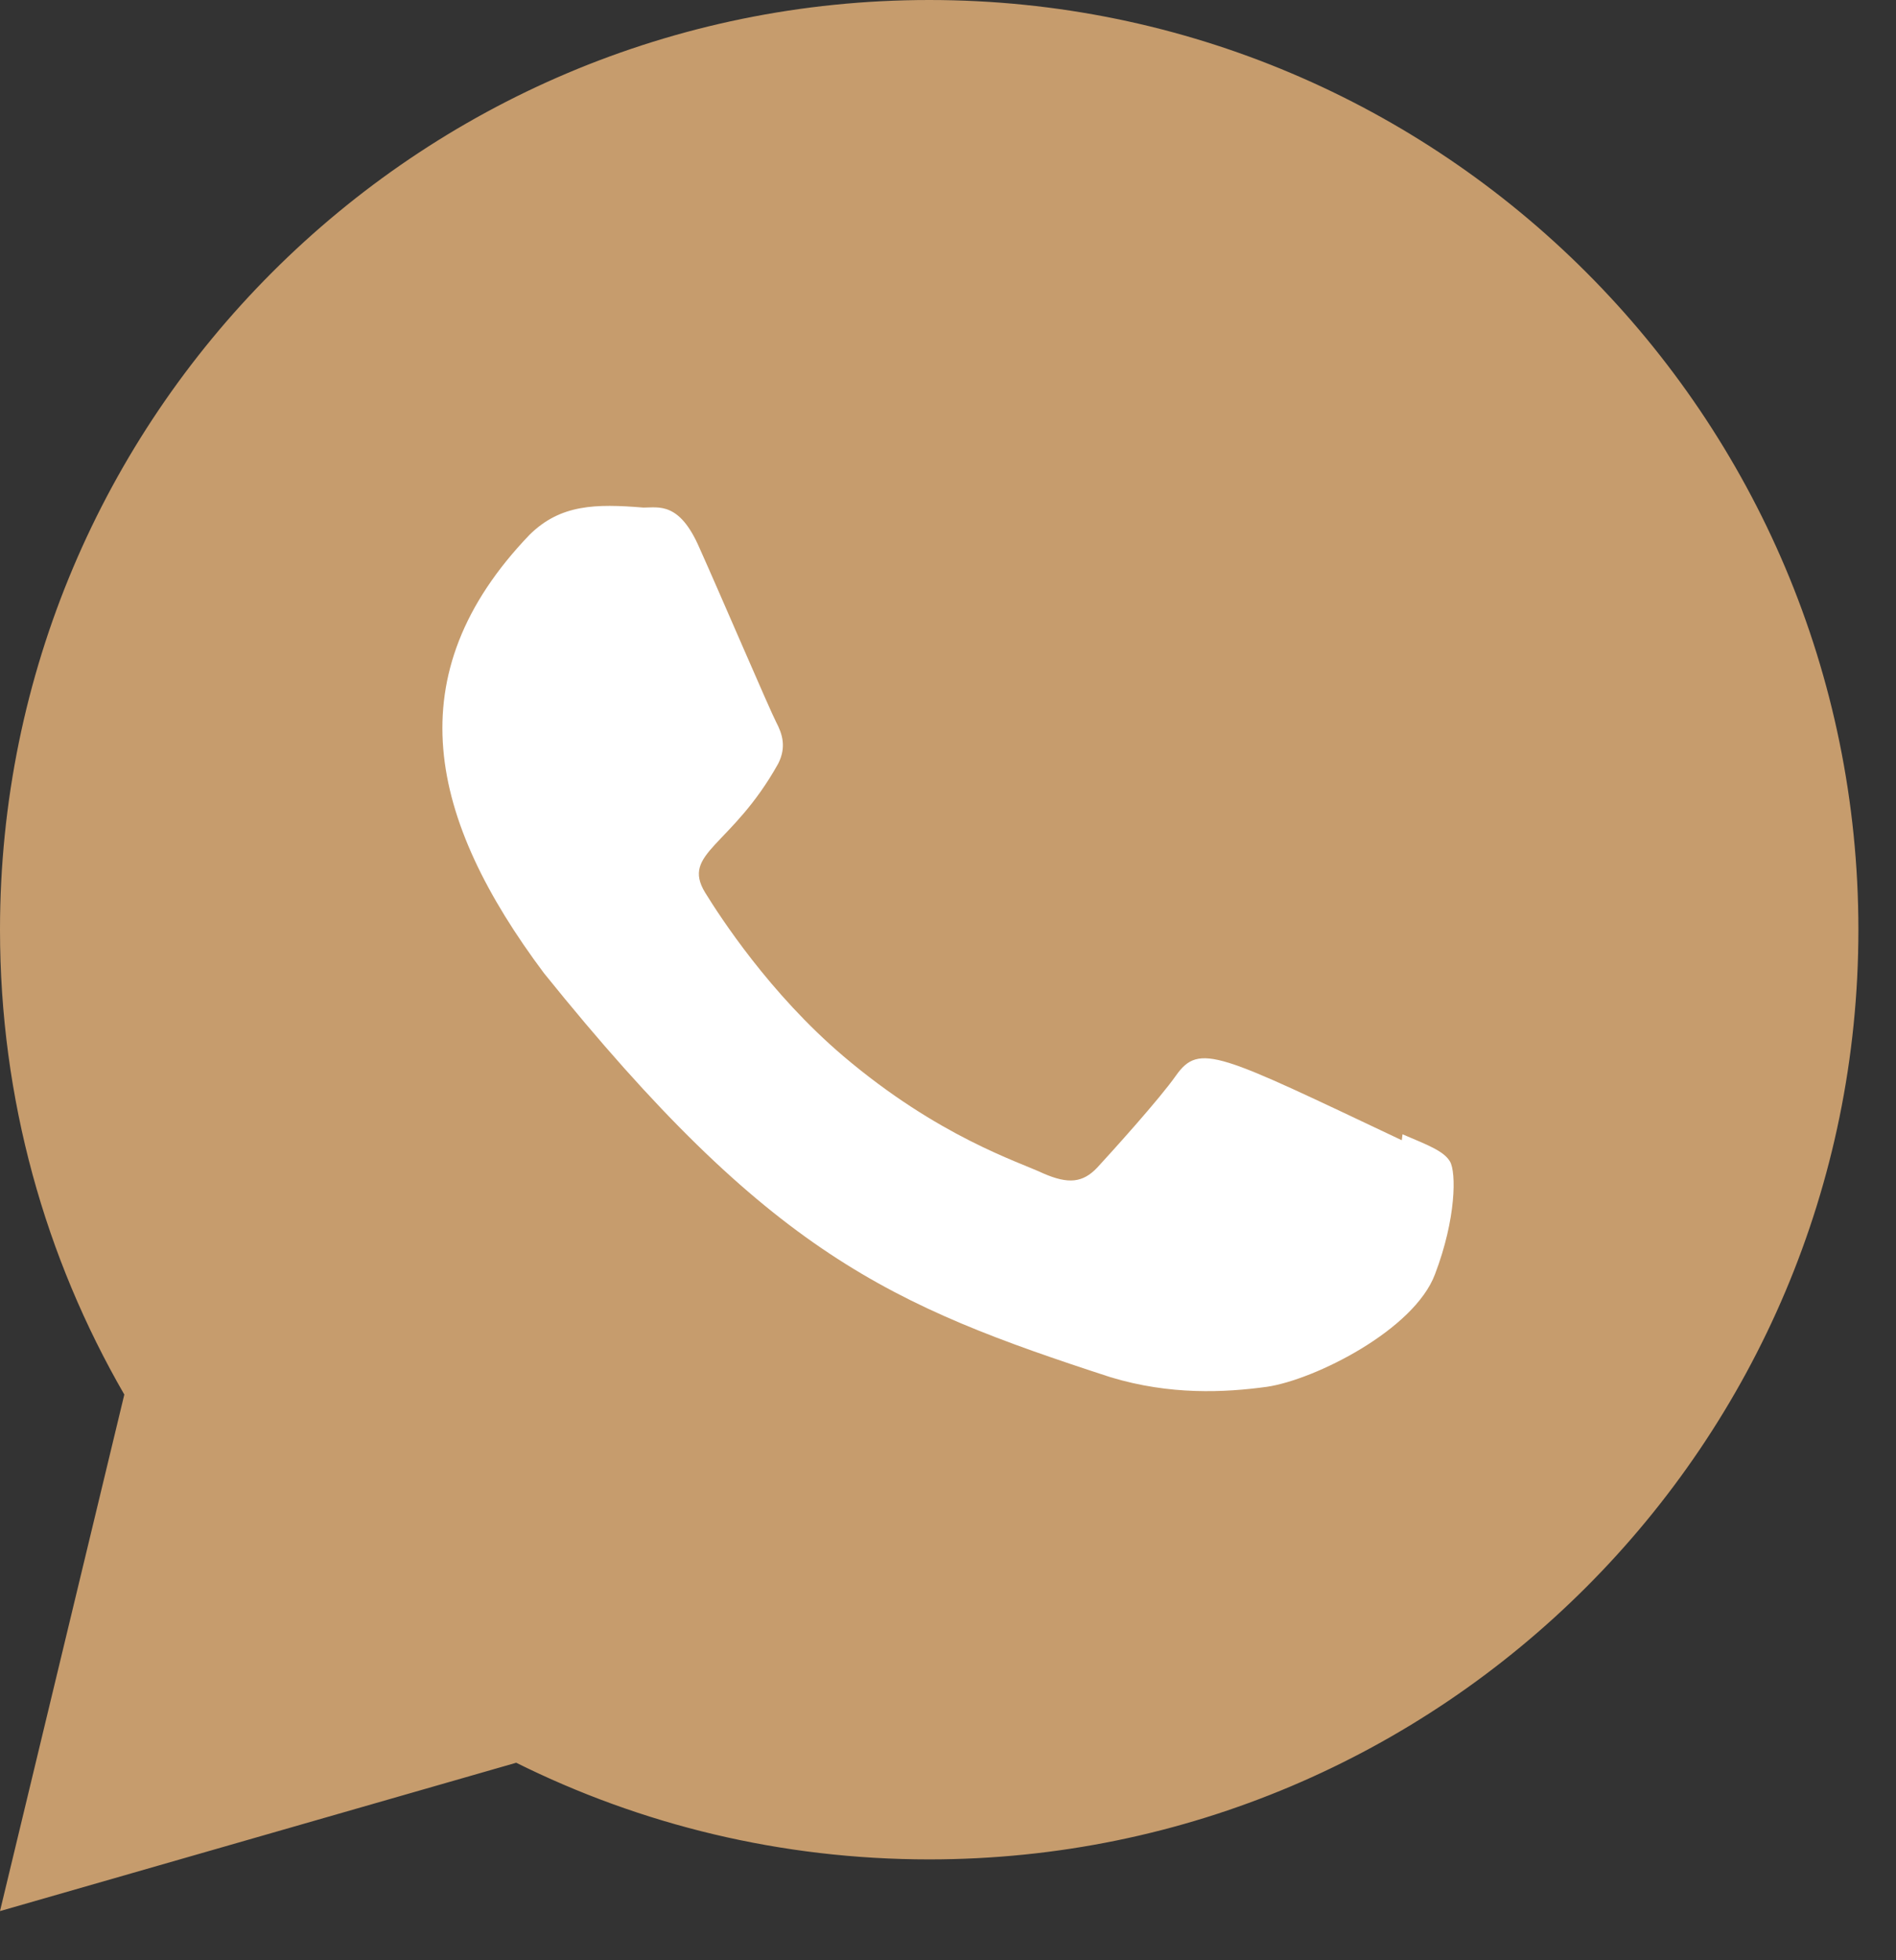
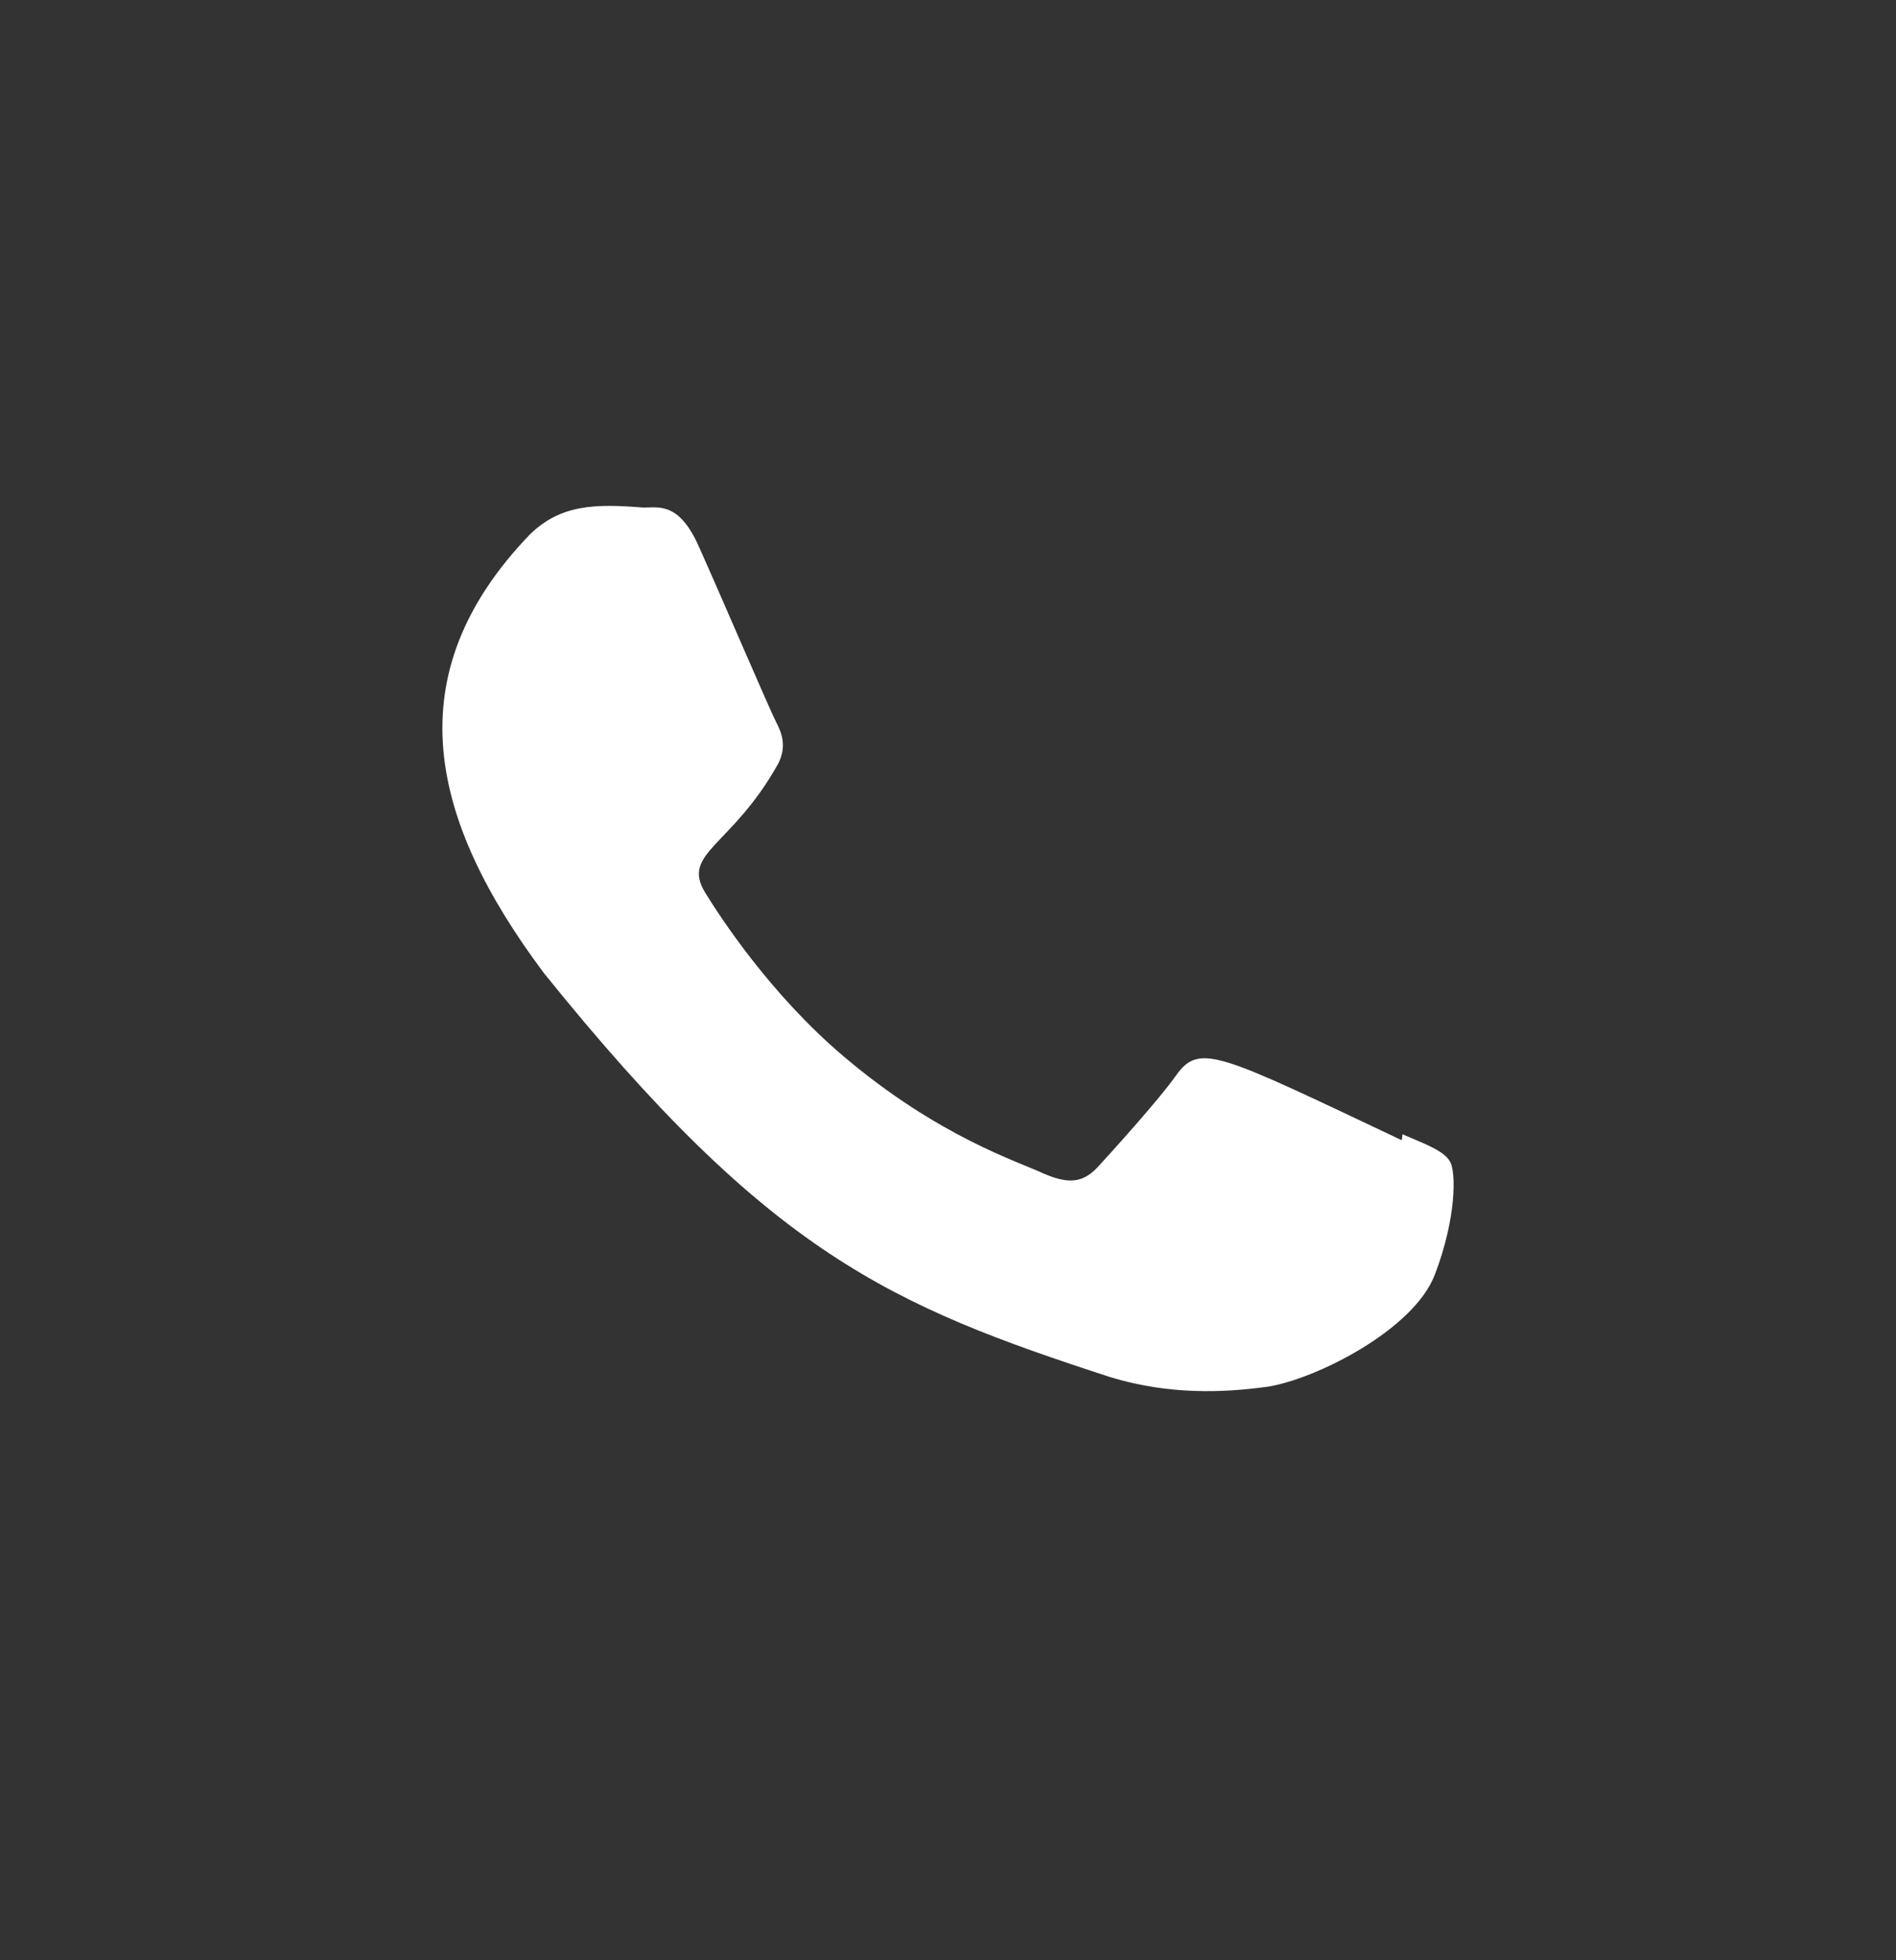
<svg xmlns="http://www.w3.org/2000/svg" width="30" height="31" viewBox="0 0 30 31" fill="none">
  <rect x="0" y="0" width="30" height="31" fill="#333333" stroke="none" />
-   <path d="M2.453 22.171L2.5 21.977L2.4 21.804C1.192 19.715 0.5 17.291 0.5 14.703C0.5 6.859 6.859 0.5 14.703 0.5C22.547 0.5 28.905 6.859 28.905 14.703C28.905 22.547 22.547 28.905 14.703 28.905C12.434 28.905 10.292 28.374 8.391 27.429L8.217 27.343L8.03 27.396L0.687 29.505L2.453 22.171Z" fill="#C69C6D" stroke="#C69C6D" />
  <path d="M22.192 17.938L22.18 18.032C19.283 16.663 18.98 16.48 18.605 17.012C18.346 17.381 17.59 18.217 17.362 18.464C17.131 18.708 16.902 18.727 16.511 18.558C16.115 18.371 14.847 17.977 13.345 16.703C12.175 15.709 11.389 14.491 11.158 14.117C10.772 13.484 11.579 13.394 12.314 12.075C12.446 11.813 12.379 11.607 12.281 11.42C12.183 11.233 11.396 9.396 11.067 8.664C10.751 7.935 10.425 8.027 10.181 8.027C9.422 7.965 8.868 7.975 8.379 8.457C6.252 10.673 6.789 12.96 8.608 15.391C12.184 19.829 14.089 20.646 17.573 21.78C18.513 22.064 19.371 22.024 20.049 21.931C20.806 21.818 22.378 21.031 22.706 20.15C23.042 19.269 23.042 18.538 22.943 18.369C22.845 18.201 22.587 18.107 22.192 17.938Z" fill="white" />
</svg>